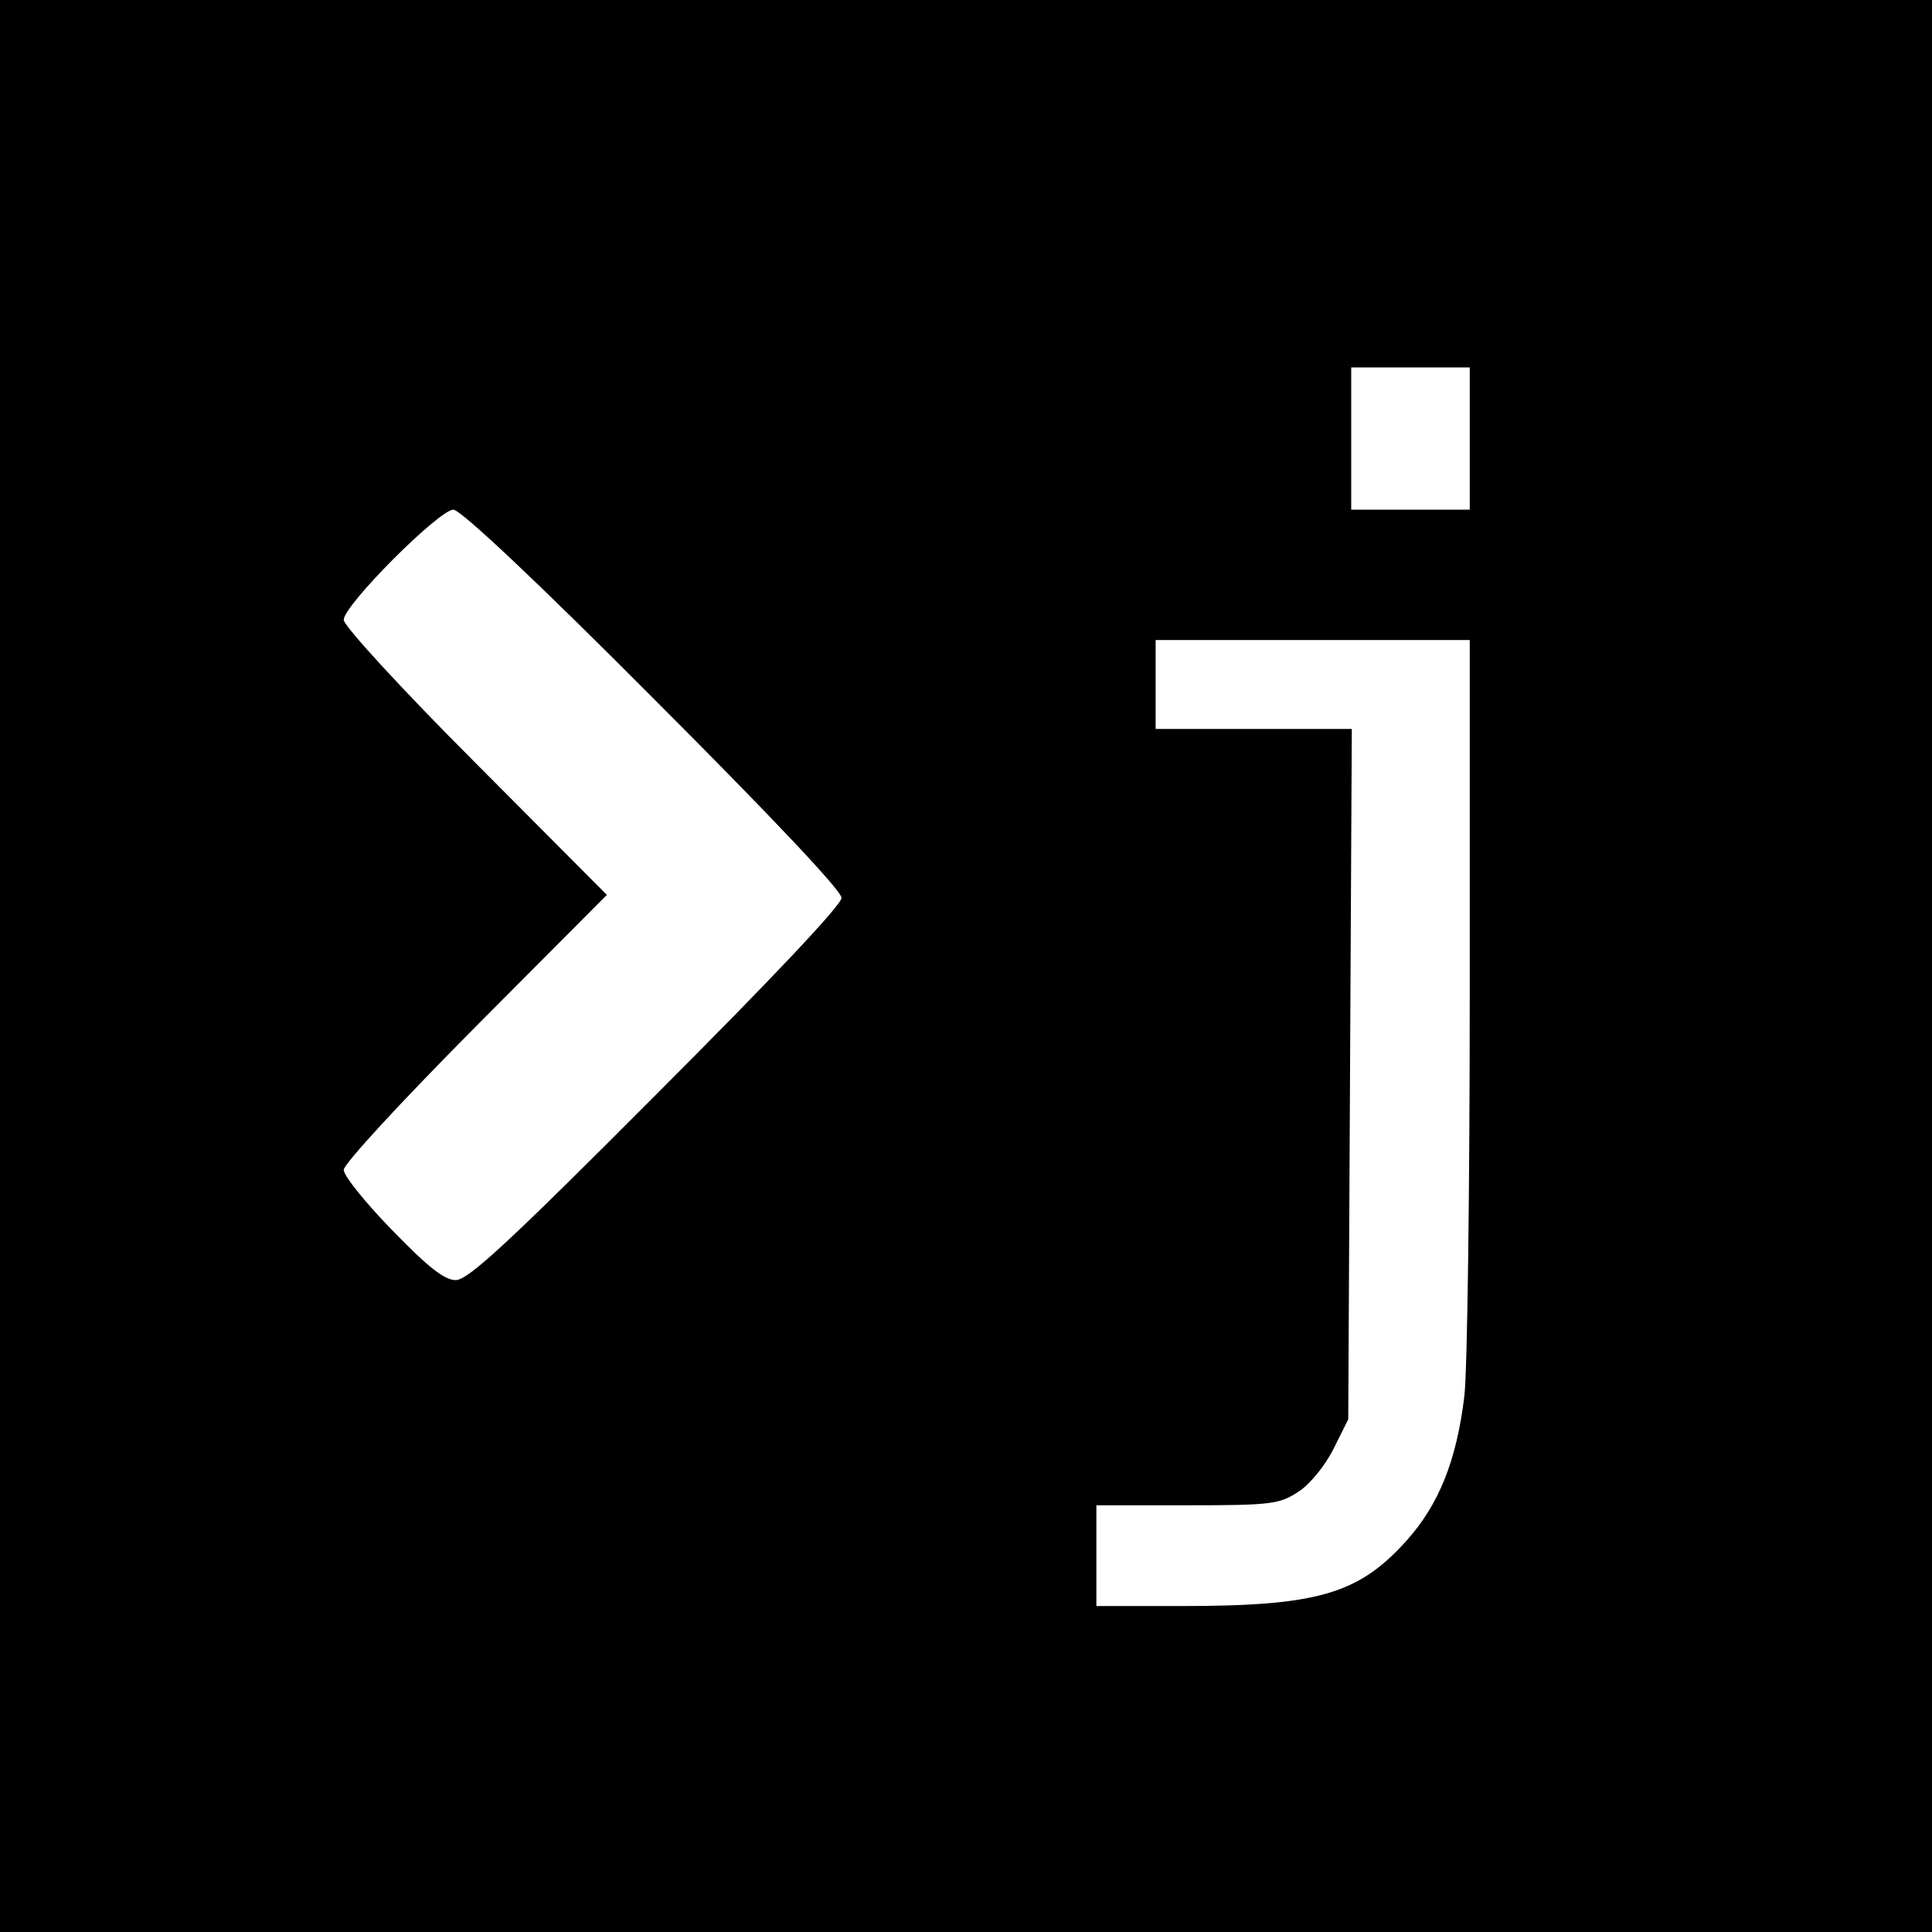
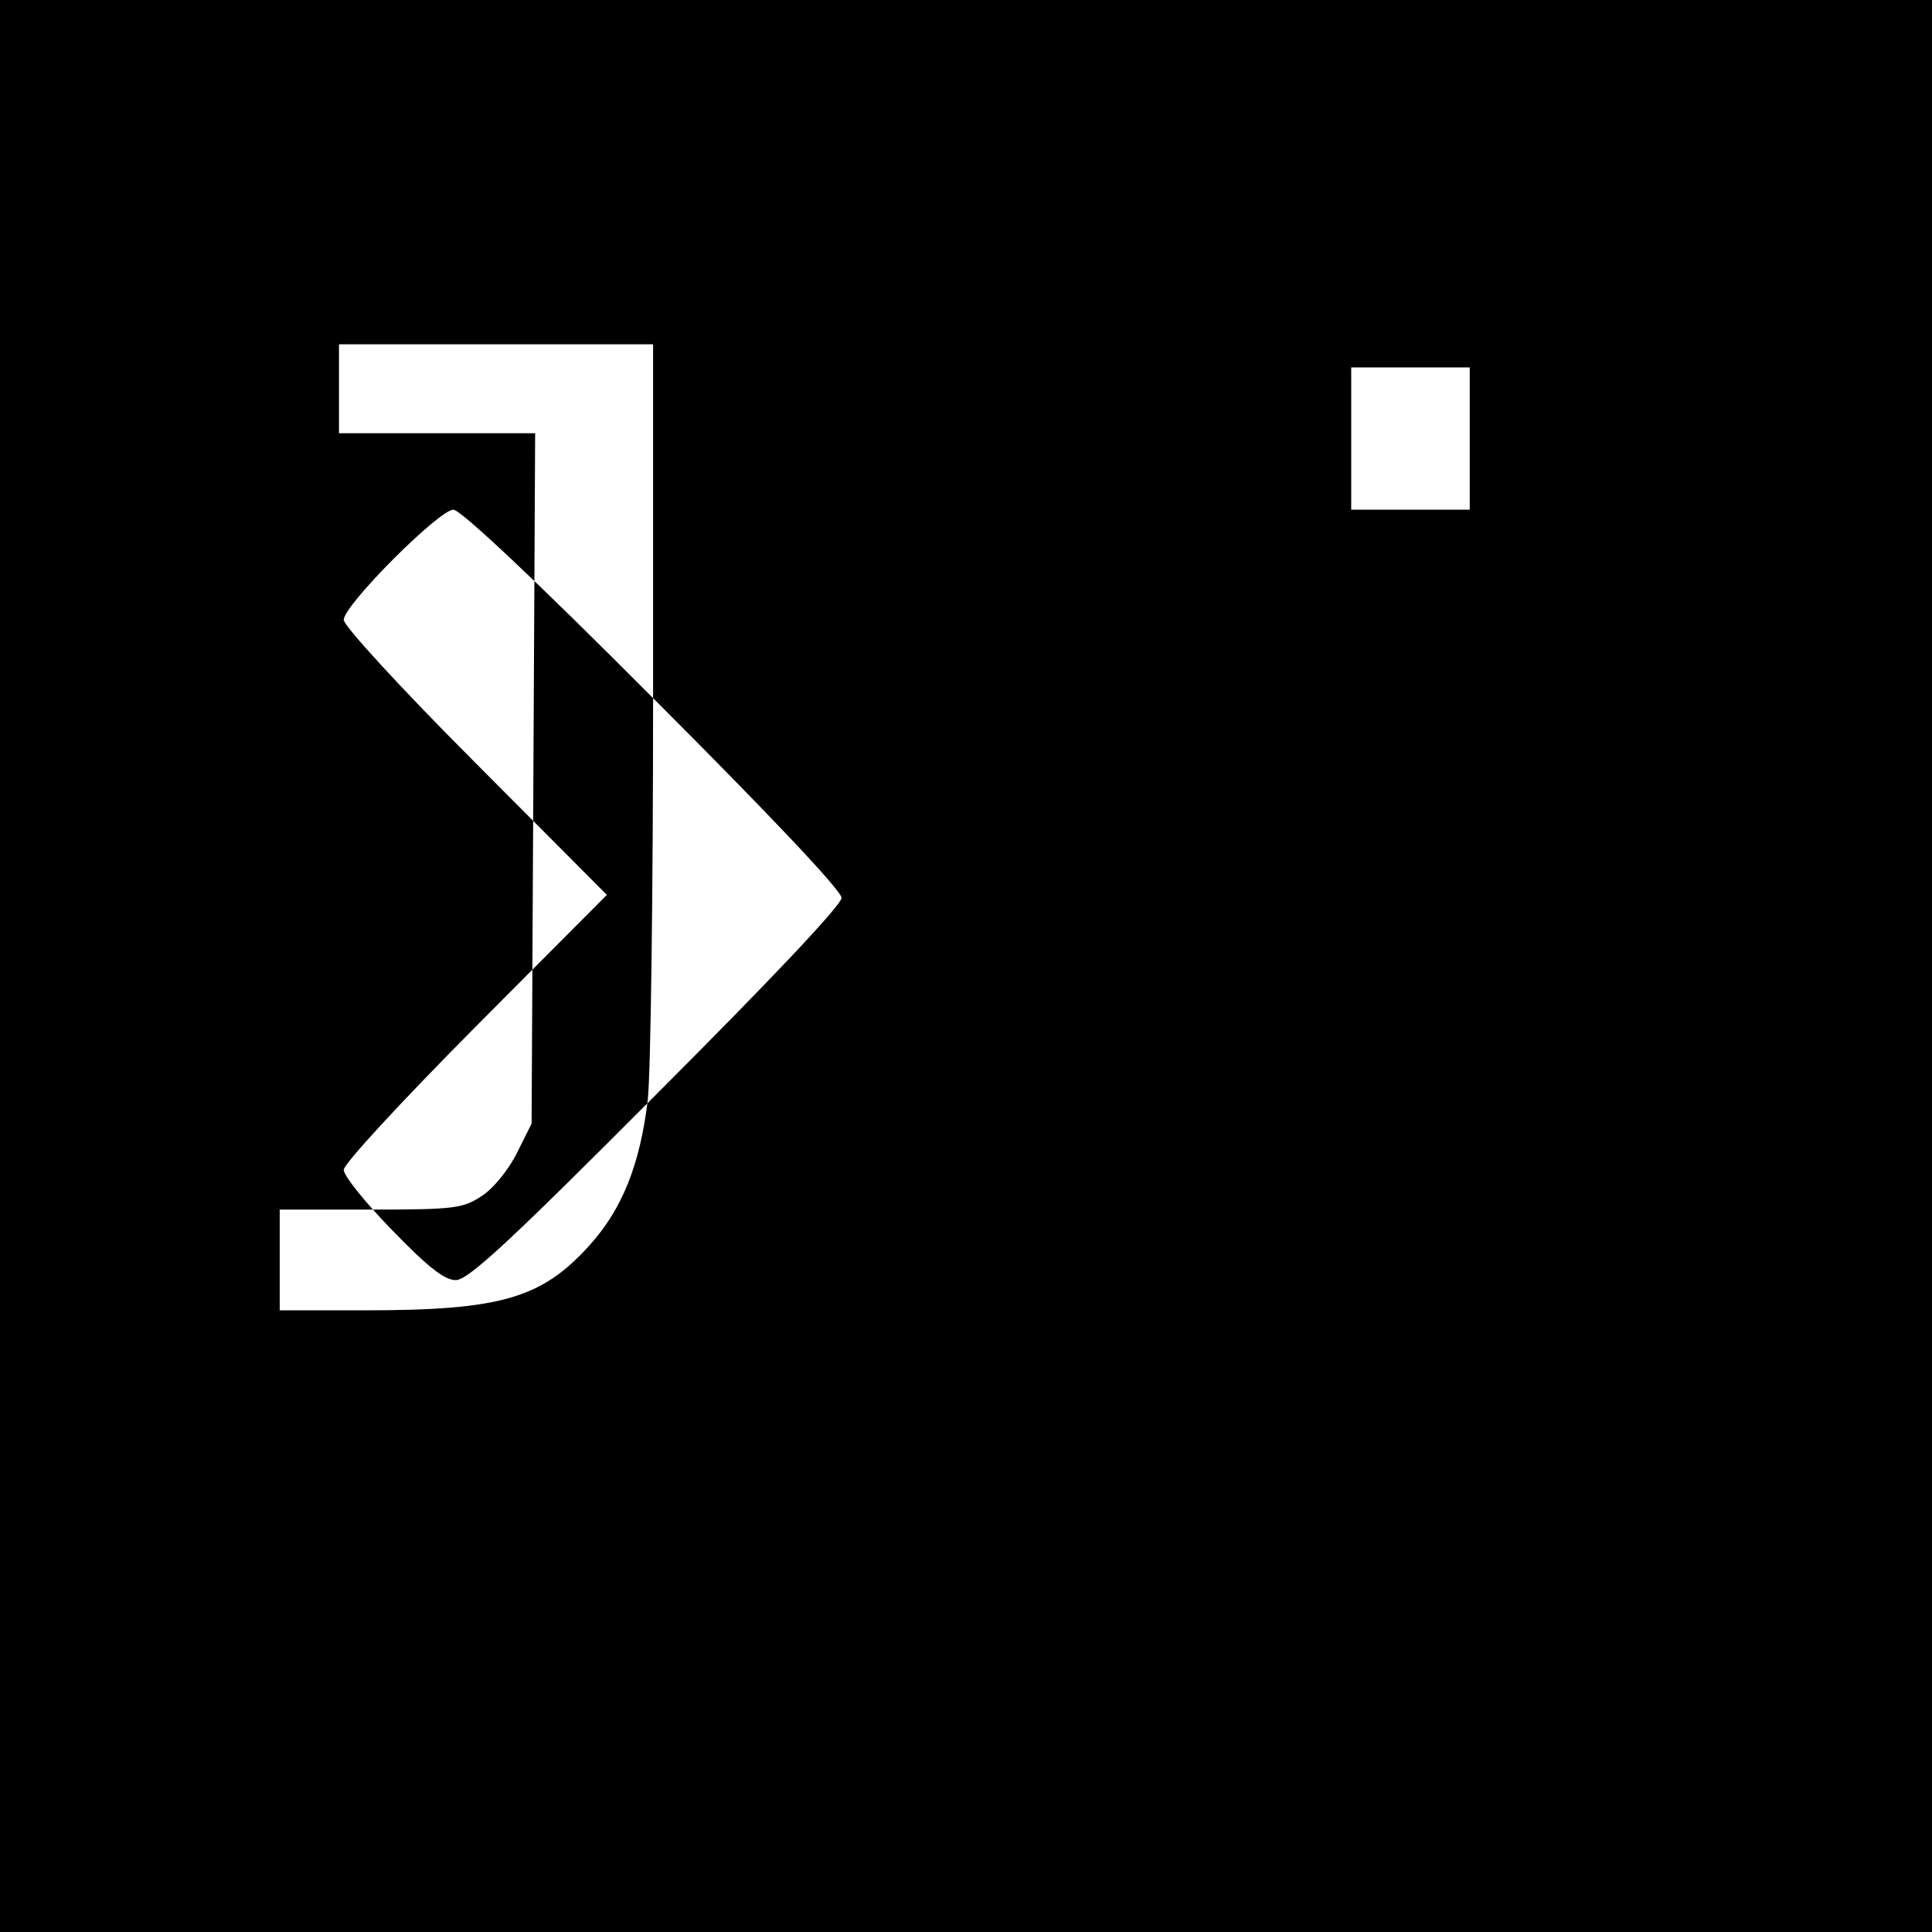
<svg xmlns="http://www.w3.org/2000/svg" version="1.0" width="326pt" height="326pt" viewBox="0 0 326 326" preserveAspectRatio="xMidYMid meet">
  <g transform="translate(0,326) scale(0.1,-0.1)" fill="#000000" stroke="none">
-     <path d="M0 1630 l0 -1630 1630 0 1630 0 0 1630 0 1630 -1630 0 -1630 0 0 -1630z m2480 890 l0 -120 -100 0 -100 0 0 120 0 120 100 0 100 0 0 -120z m-1378 -438 c198 -198 318 -325 318 -337 0 -12 -118 -137 -313 -332 -247 -248 -317 -313 -338 -313 -19 0 -47 22 -107 84 -45 46 -82 92 -82 102 0 10 96 114 222 241 l222 223 -222 223 c-124 124 -222 231 -222 241 0 25 161 186 185 186 12 0 137 -117 337 -318z m1378 -499 c0 -329 -4 -634 -9 -678 -13 -109 -43 -184 -98 -245 -81 -90 -150 -110 -380 -110 l-143 0 0 85 0 85 154 0 c142 0 155 2 187 23 19 12 45 44 59 72 l25 50 3 583 3 582 -166 0 -165 0 0 75 0 75 265 0 265 0 0 -597z" />
+     <path d="M0 1630 l0 -1630 1630 0 1630 0 0 1630 0 1630 -1630 0 -1630 0 0 -1630z m2480 890 l0 -120 -100 0 -100 0 0 120 0 120 100 0 100 0 0 -120z m-1378 -438 c198 -198 318 -325 318 -337 0 -12 -118 -137 -313 -332 -247 -248 -317 -313 -338 -313 -19 0 -47 22 -107 84 -45 46 -82 92 -82 102 0 10 96 114 222 241 l222 223 -222 223 c-124 124 -222 231 -222 241 0 25 161 186 185 186 12 0 137 -117 337 -318z c0 -329 -4 -634 -9 -678 -13 -109 -43 -184 -98 -245 -81 -90 -150 -110 -380 -110 l-143 0 0 85 0 85 154 0 c142 0 155 2 187 23 19 12 45 44 59 72 l25 50 3 583 3 582 -166 0 -165 0 0 75 0 75 265 0 265 0 0 -597z" />
  </g>
</svg>